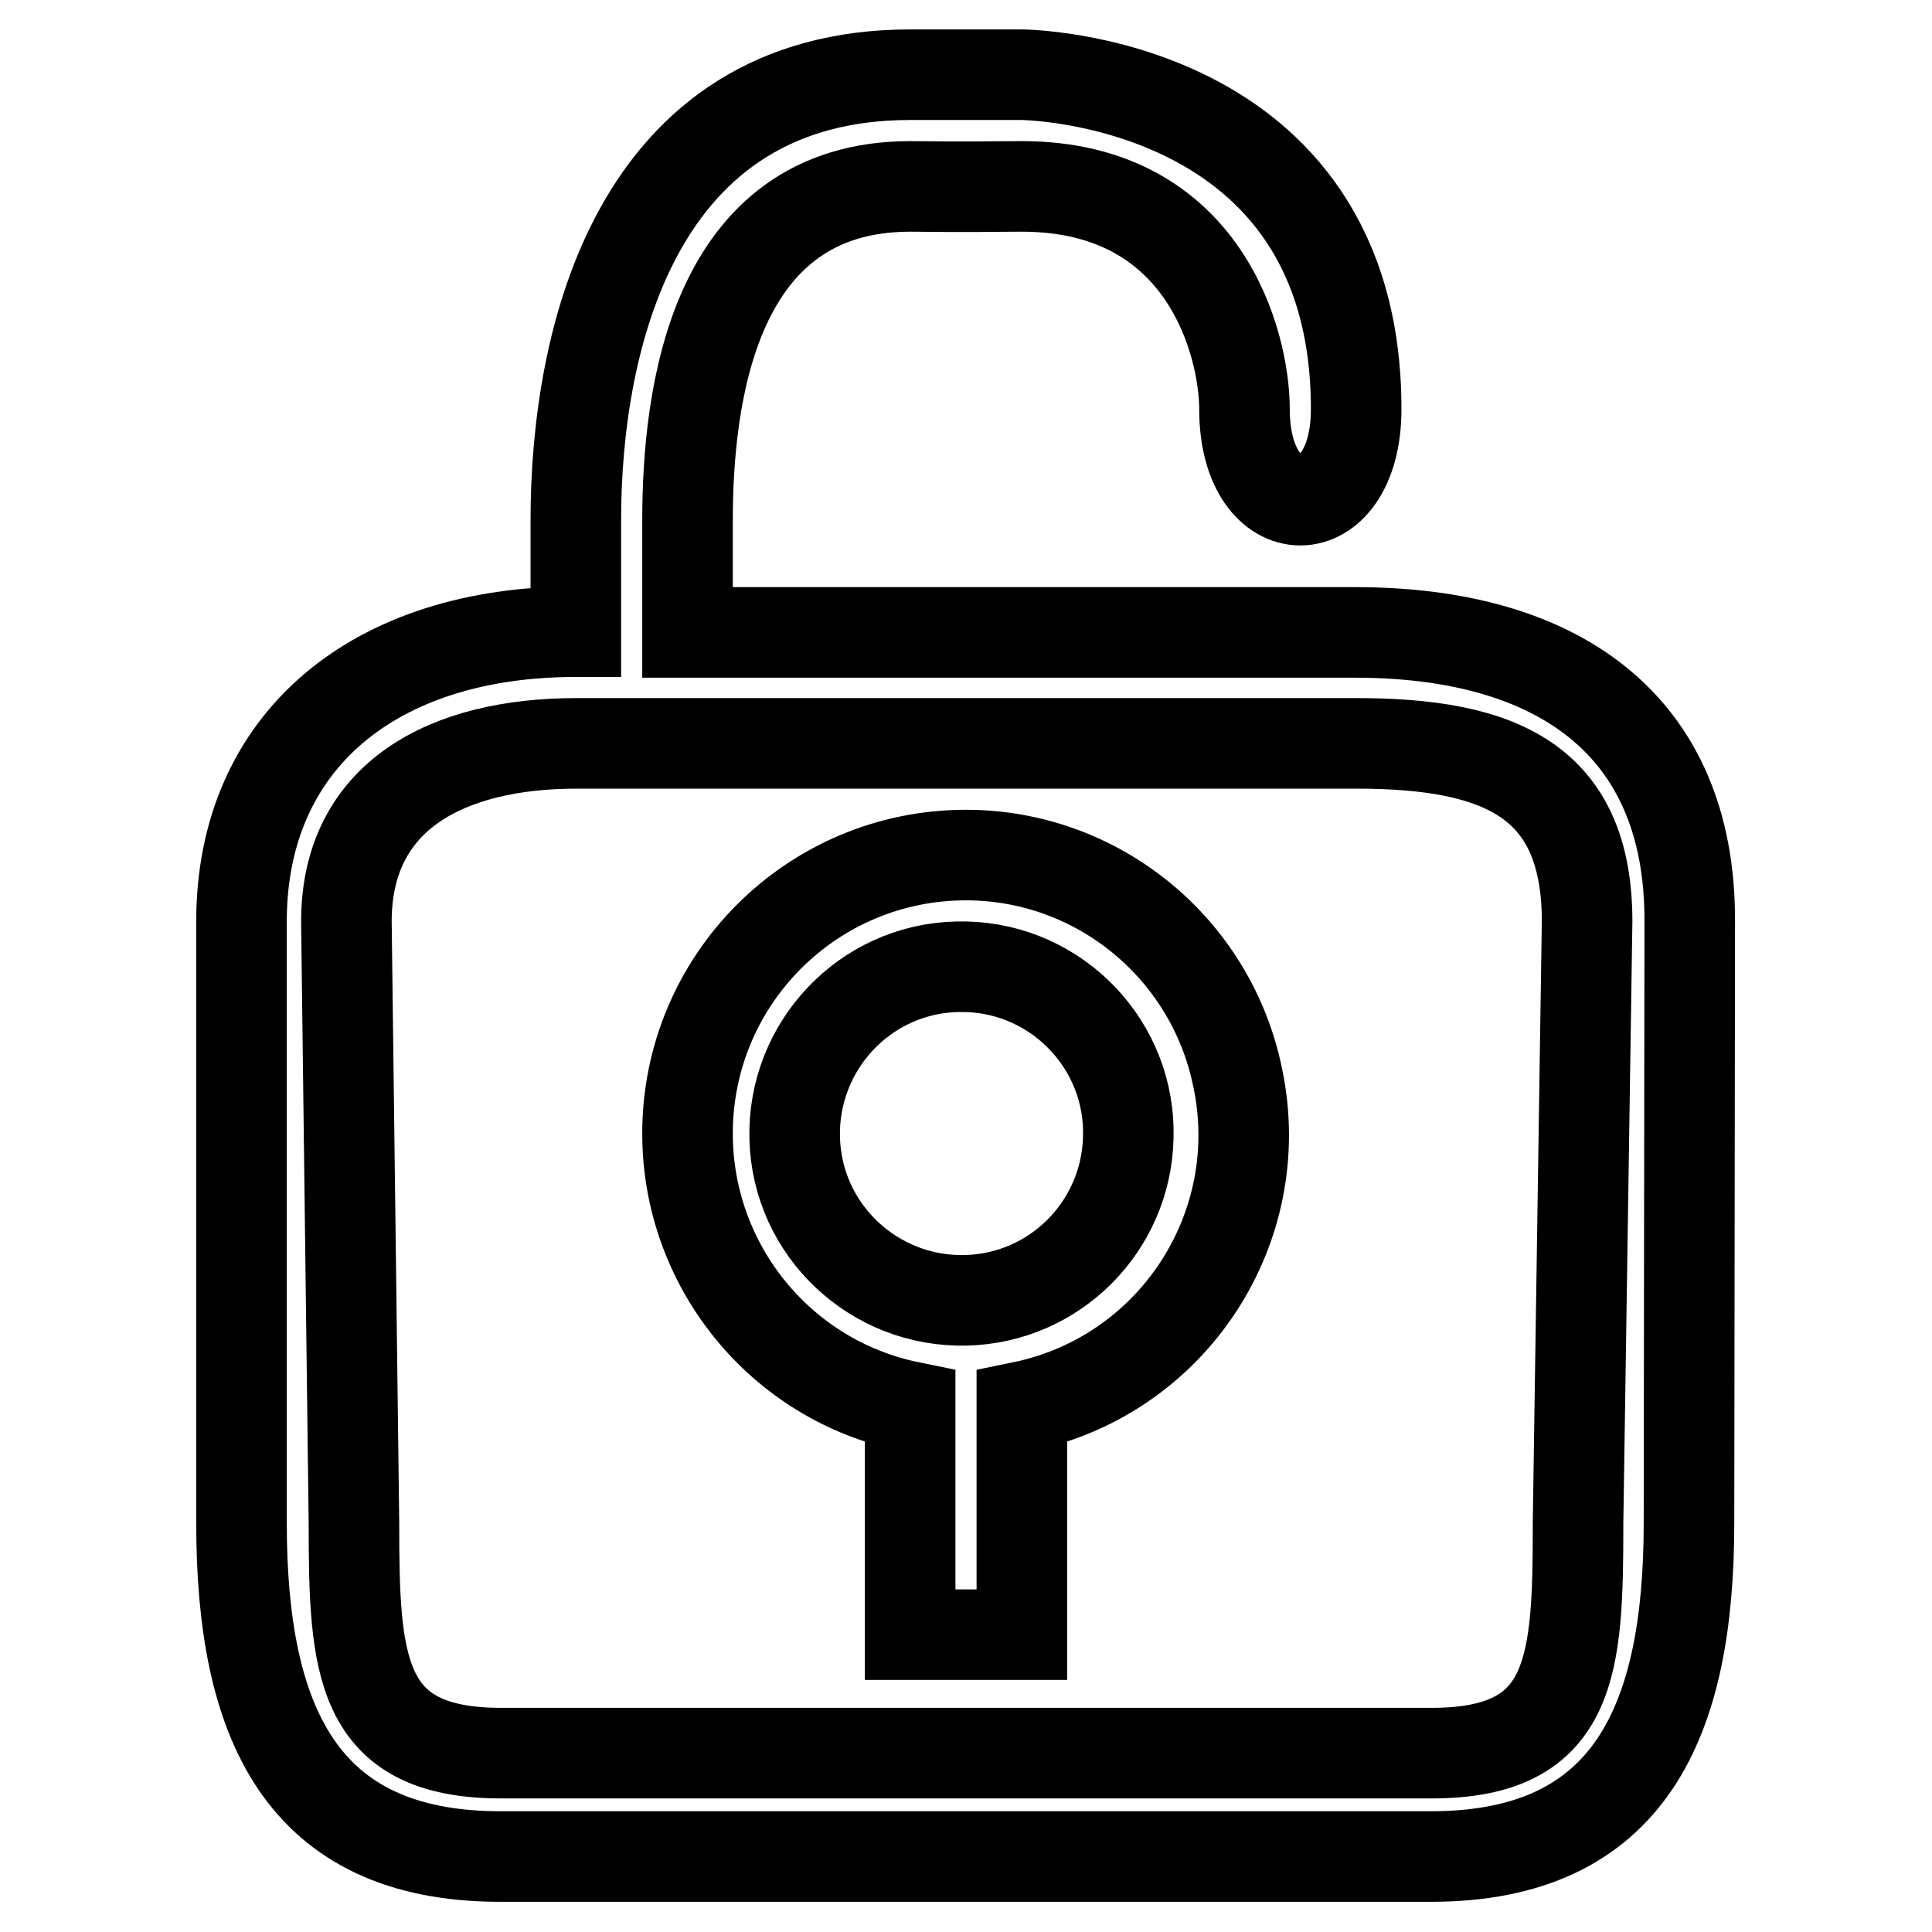
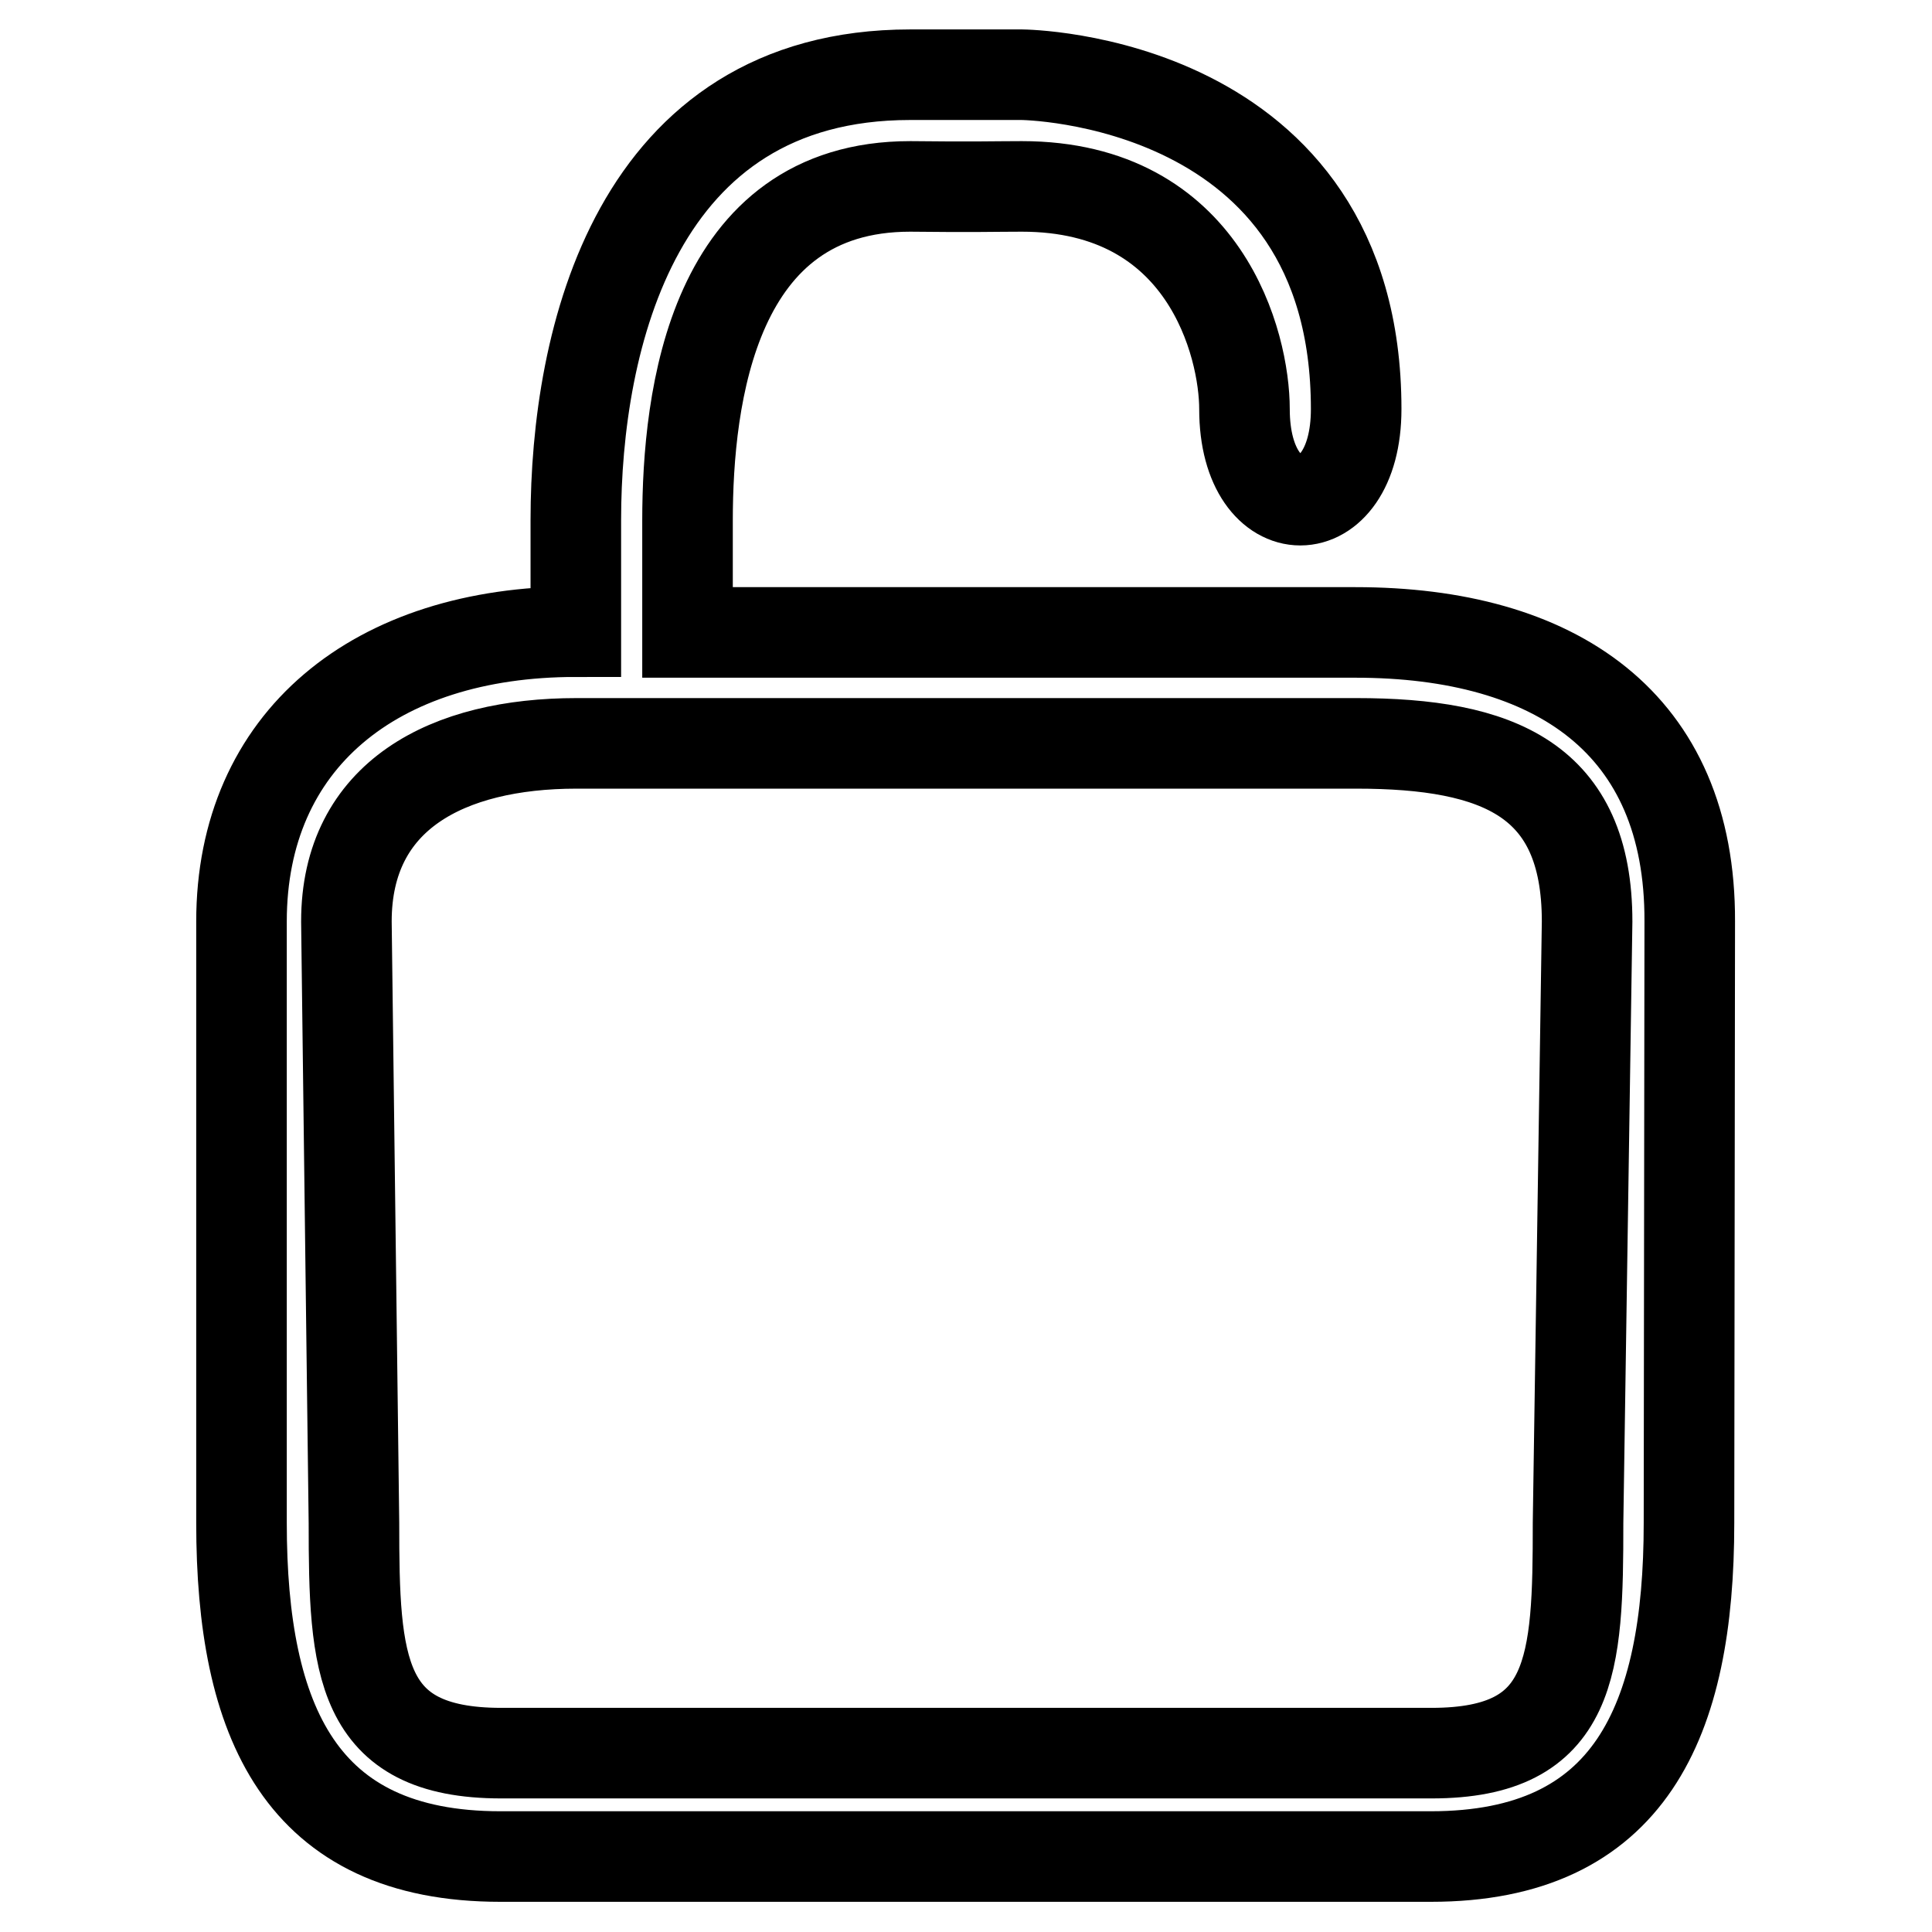
<svg xmlns="http://www.w3.org/2000/svg" version="1.1" x="0px" y="0px" viewBox="0 0 256 256" enable-background="new 0 0 256 256" xml:space="preserve">
  <g>
-     <path stroke-width="12" fill-opacity="0" stroke="#000000" d="M179.6,83.8H91.1V69c0-16.4,3.3-44.3,29.5-44.3c8.4,0.1,11.5,0,14.8,0c24.4,0,29.5,21.1,29.5,29.5 c0,16.1,14.8,16.1,14.8,0c0-44-44.3-44.3-44.3-44.3h-14.8c-36.4,0-44.3,35.1-44.3,59v14.8c-26.6,0-44.3,14.4-44.3,38.4l0,79.7 c0,26.3,7.8,44.2,34.3,44.2h123.3c26.4,0,34.2-17.9,34.2-44.2l0.1-79.7C224,95.8,206.1,83.8,179.6,83.8L179.6,83.8z M209.1,201.8 c0,18.8-0.5,30.5-19.4,30.5H66.4c-18.9,0-19.5-11.7-19.5-30.5l-1-79.7c0-16.7,13.4-23.6,30.5-23.6h103.3c18.9,0,30.6,4.8,30.6,23.6 L209.1,201.8L209.1,201.8z" />
-     <path stroke-width="12" fill-opacity="0" stroke="#000000" d="M128,113.3c-20.4,0-36.9,16.5-36.9,36.9c0,17.5,12.3,32.7,29.5,36.2v30.2h14.8v-30.2 c20-4.1,32.8-23.7,28.6-43.6C160.5,125.6,145.4,113.3,128,113.3z M128,172.3c-12.2,0.3-22.4-9.3-22.7-21.5 c-0.3-12.2,9.3-22.4,21.5-22.7c0.4,0,0.8,0,1.2,0c12.2,0.3,21.9,10.5,21.5,22.7C149.2,162.5,139.8,172,128,172.3L128,172.3z" />
+     <path stroke-width="12" fill-opacity="0" stroke="#000000" d="M179.6,83.8H91.1V69c0-16.4,3.3-44.3,29.5-44.3c8.4,0.1,11.5,0,14.8,0c24.4,0,29.5,21.1,29.5,29.5 c0,16.1,14.8,16.1,14.8,0c0-44-44.3-44.3-44.3-44.3h-14.8c-36.4,0-44.3,35.1-44.3,59v14.8c-26.6,0-44.3,14.4-44.3,38.4l0,79.7 c0,26.3,7.8,44.2,34.3,44.2h123.3c26.4,0,34.2-17.9,34.2-44.2l0.1-79.7C224,95.8,206.1,83.8,179.6,83.8L179.6,83.8z M209.1,201.8 c0,18.8-0.5,30.5-19.4,30.5H66.4c-18.9,0-19.5-11.7-19.5-30.5l-1-79.7c0-16.7,13.4-23.6,30.5-23.6h103.3c18.9,0,30.6,4.8,30.6,23.6 L209.1,201.8z" />
  </g>
</svg>